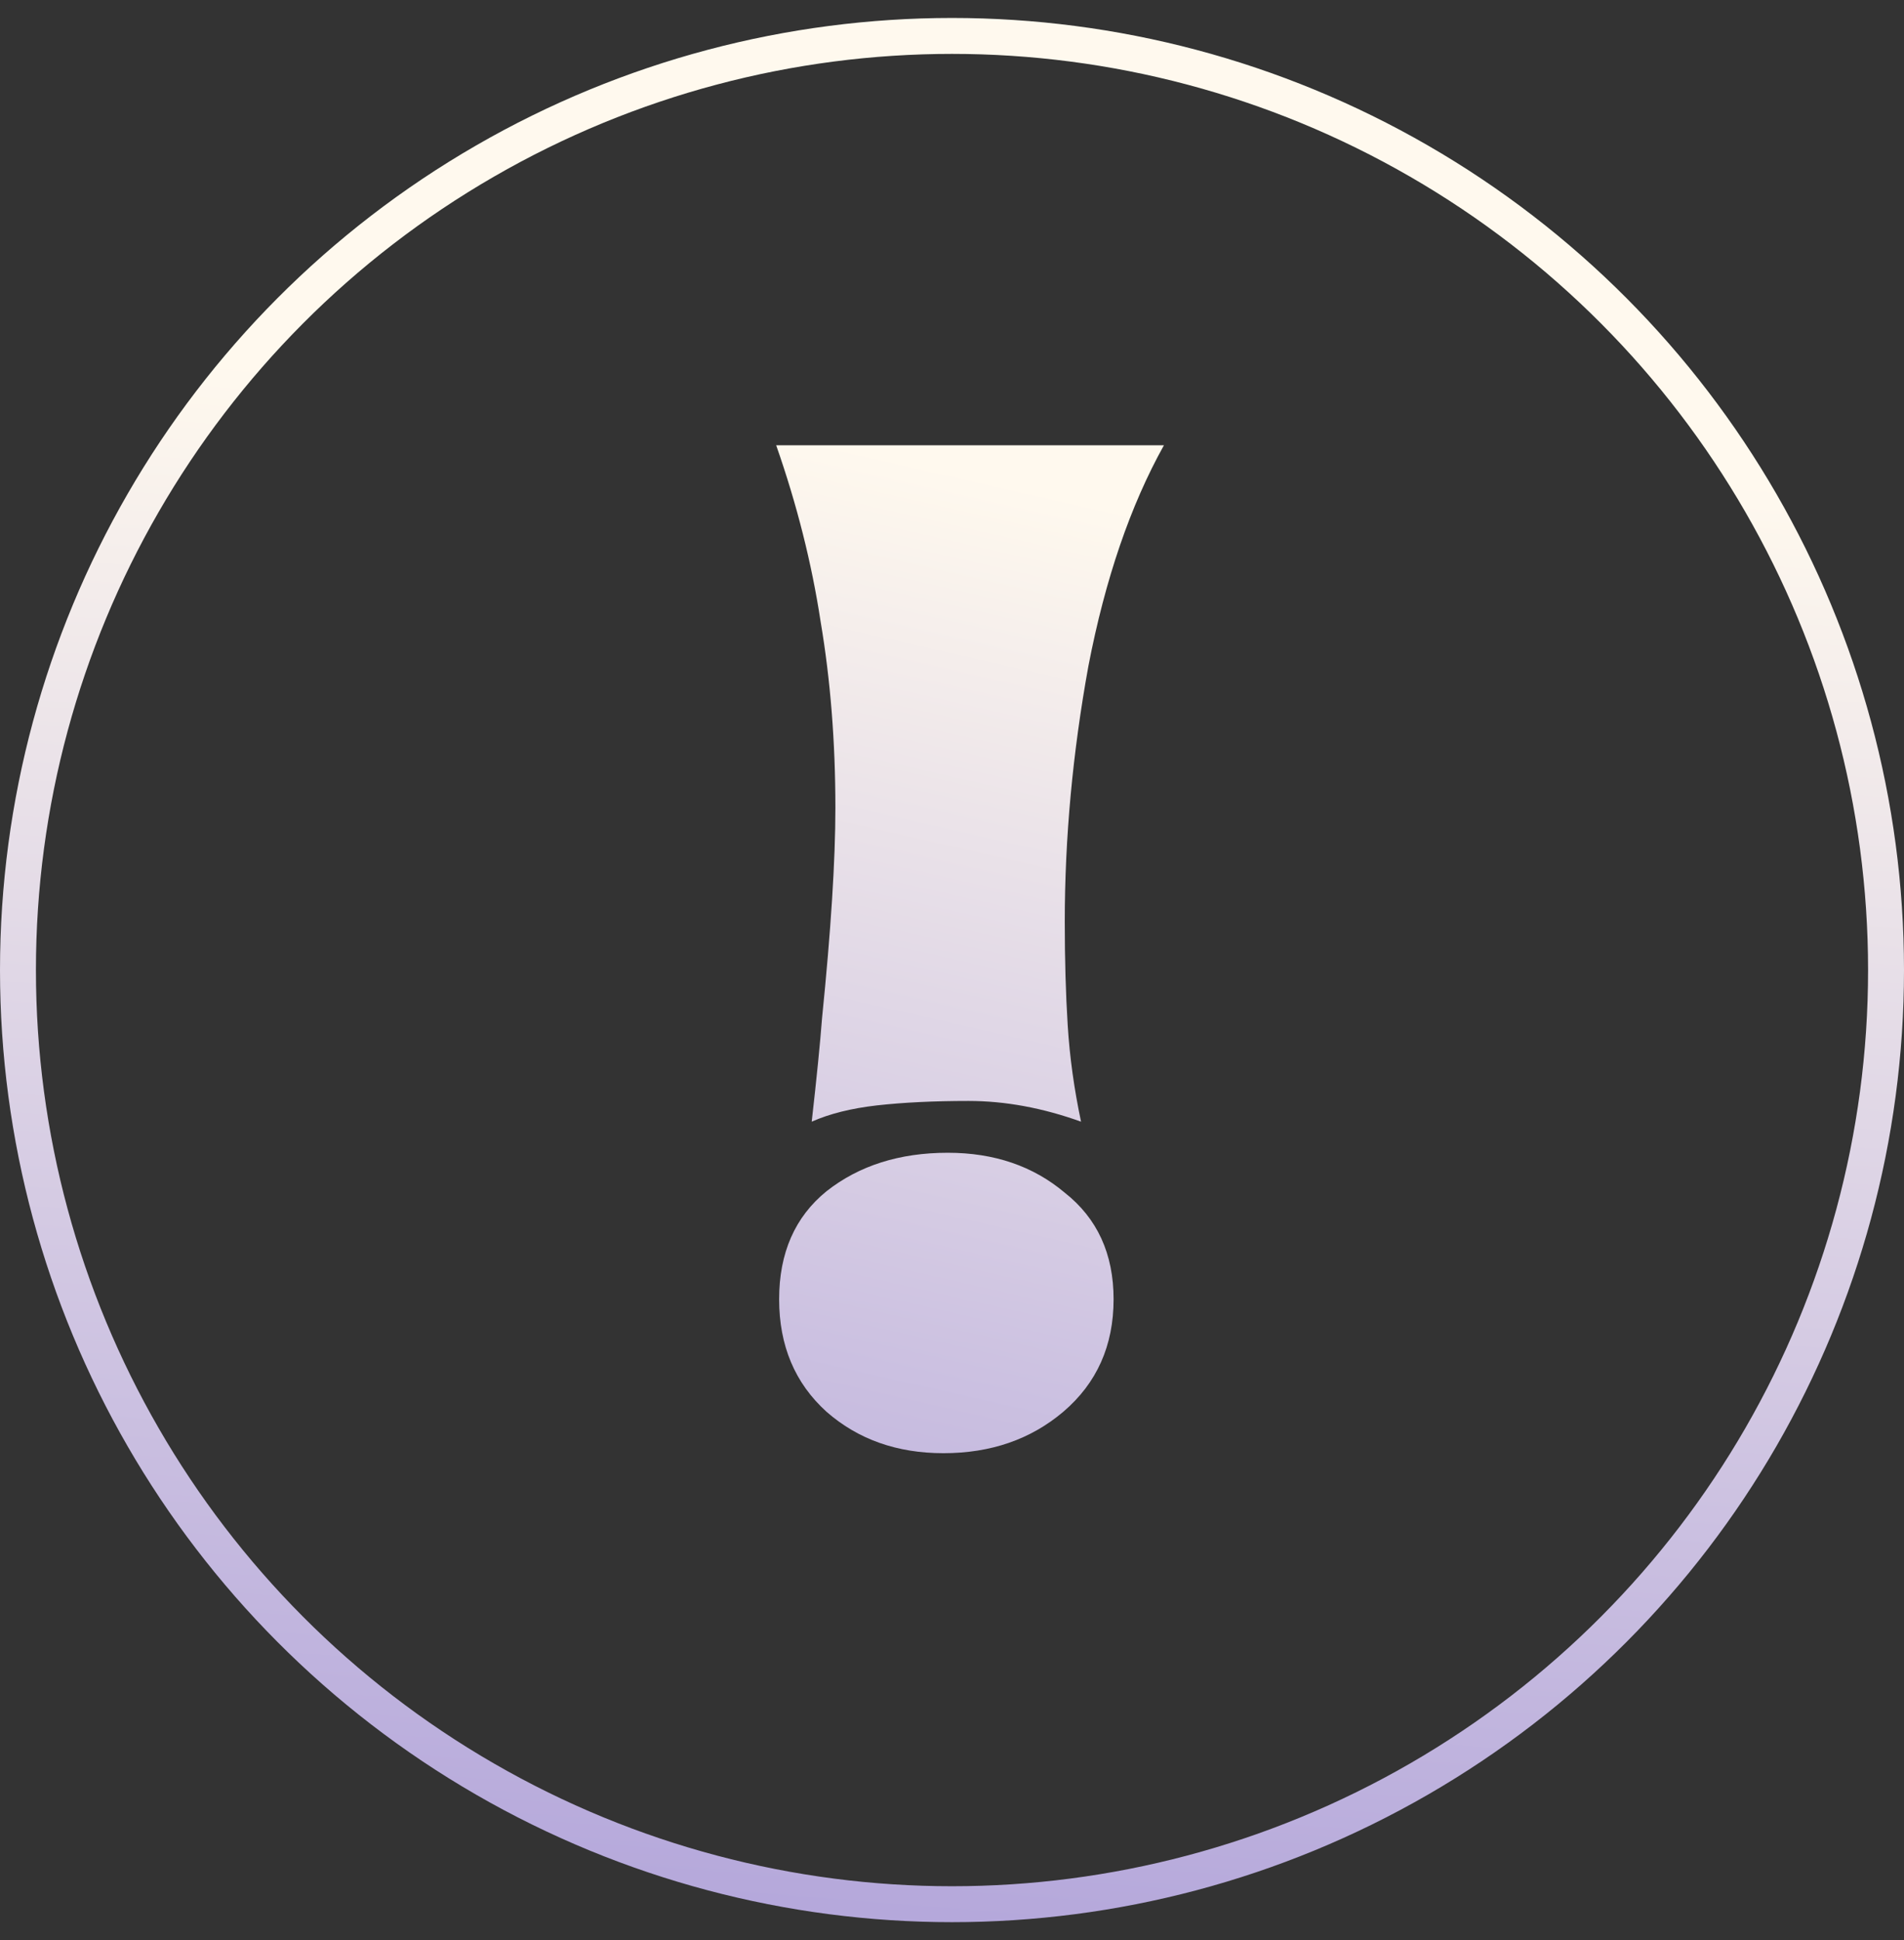
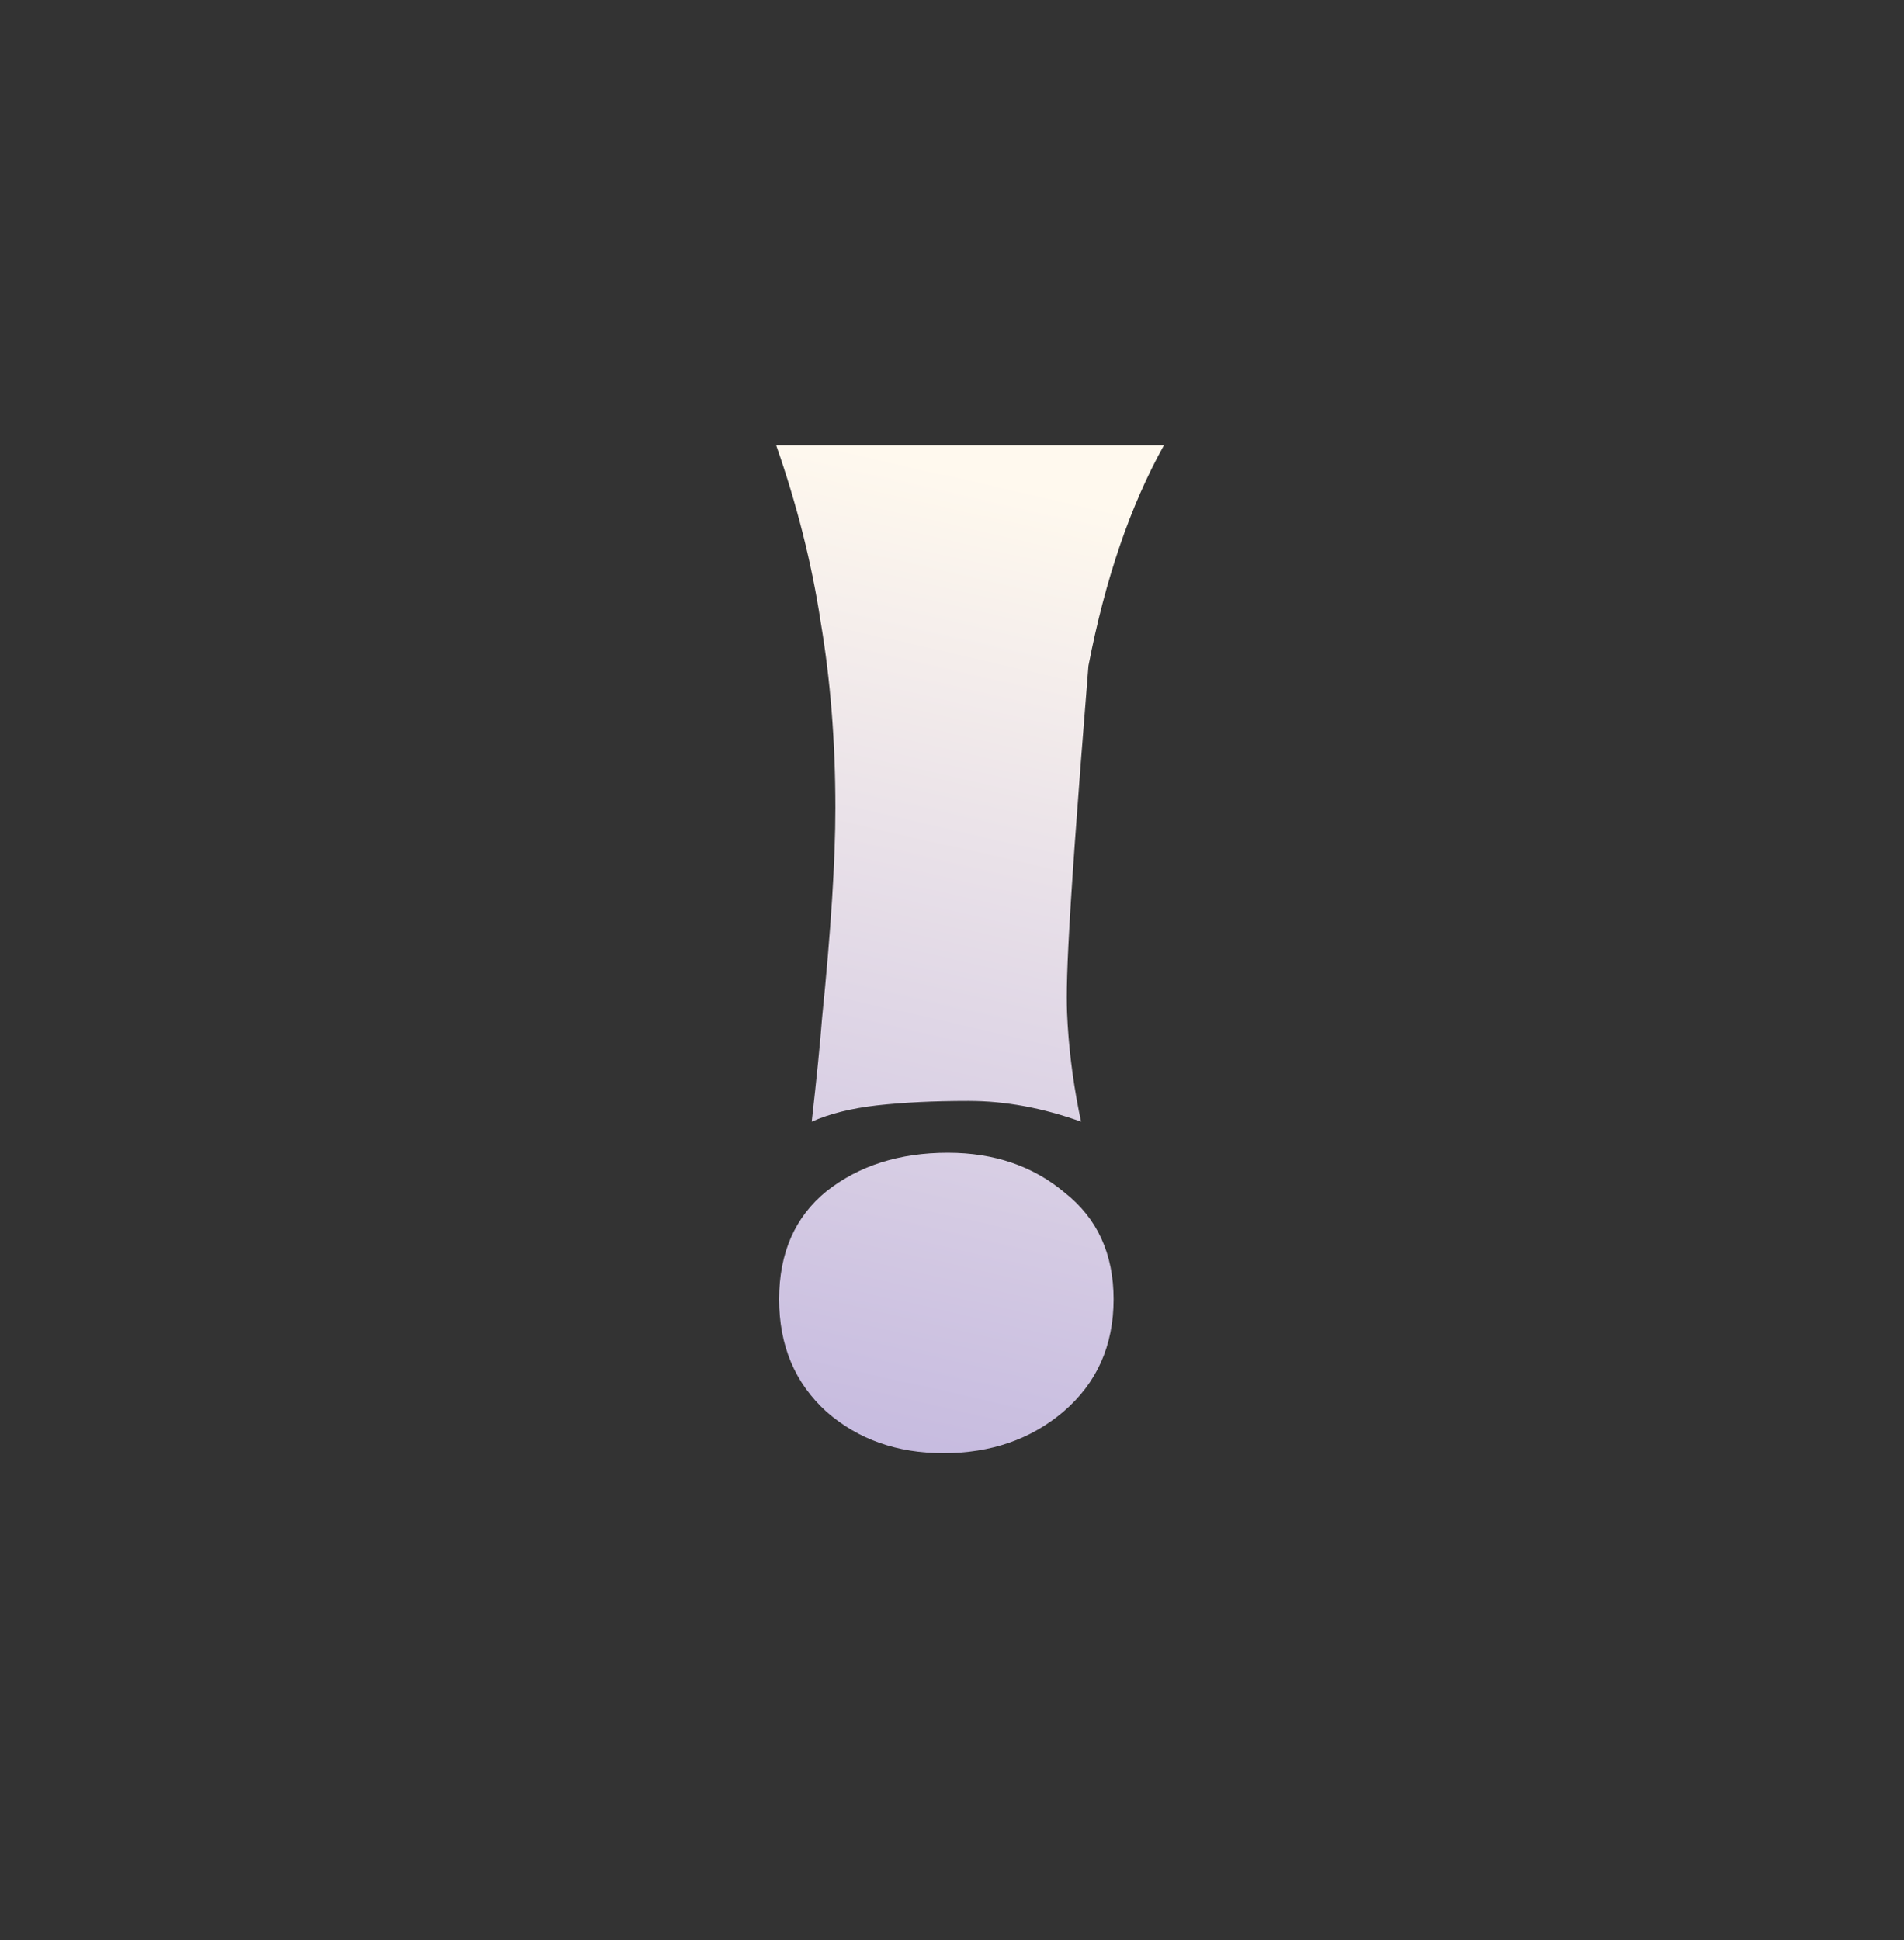
<svg xmlns="http://www.w3.org/2000/svg" width="53" height="54" viewBox="0 0 53 54" fill="none">
  <rect x="0" y="0" width="53" height="54" fill="#333333" stroke="none" />
-   <path d="M21.688 36.163C21.688 34.873 22.128 33.87 23.007 33.156C23.913 32.442 25.039 32.085 26.384 32.085C27.675 32.085 28.76 32.456 29.639 33.197C30.545 33.911 30.998 34.9 30.998 36.163C30.998 37.454 30.531 38.498 29.598 39.294C28.691 40.063 27.579 40.447 26.261 40.447C24.97 40.447 23.885 40.063 23.007 39.294C22.128 38.498 21.688 37.454 21.688 36.163ZM32.399 12.394C31.465 14.07 30.765 16.116 30.298 18.532C29.858 20.949 29.639 23.325 29.639 25.659C29.639 26.702 29.666 27.664 29.721 28.542C29.776 29.421 29.9 30.314 30.092 31.22C29.021 30.835 27.977 30.643 26.961 30.643C26 30.643 25.149 30.684 24.407 30.767C23.693 30.849 23.089 31 22.595 31.22C22.732 30.012 22.828 29.05 22.883 28.336C23.13 25.892 23.254 23.942 23.254 22.487C23.254 20.647 23.116 18.917 22.842 17.296C22.595 15.676 22.183 14.042 21.606 12.394H32.399Z" fill="url(#paint0_linear_28_82)" />
-   <circle cx="26.5" cy="27" r="26" stroke="url(#paint1_linear_28_82)" />
+   <path d="M21.688 36.163C21.688 34.873 22.128 33.87 23.007 33.156C23.913 32.442 25.039 32.085 26.384 32.085C27.675 32.085 28.76 32.456 29.639 33.197C30.545 33.911 30.998 34.9 30.998 36.163C30.998 37.454 30.531 38.498 29.598 39.294C28.691 40.063 27.579 40.447 26.261 40.447C24.97 40.447 23.885 40.063 23.007 39.294C22.128 38.498 21.688 37.454 21.688 36.163ZM32.399 12.394C31.465 14.07 30.765 16.116 30.298 18.532C29.639 26.702 29.666 27.664 29.721 28.542C29.776 29.421 29.9 30.314 30.092 31.22C29.021 30.835 27.977 30.643 26.961 30.643C26 30.643 25.149 30.684 24.407 30.767C23.693 30.849 23.089 31 22.595 31.22C22.732 30.012 22.828 29.05 22.883 28.336C23.13 25.892 23.254 23.942 23.254 22.487C23.254 20.647 23.116 18.917 22.842 17.296C22.595 15.676 22.183 14.042 21.606 12.394H32.399Z" fill="url(#paint0_linear_28_82)" />
  <defs>
    <linearGradient id="paint0_linear_28_82" x1="27.486" y1="49.5" x2="35.347" y2="15.064" gradientUnits="userSpaceOnUse">
      <stop stop-color="#B5A8DB" />
      <stop offset="1" stop-color="#FFF9EE" />
    </linearGradient>
    <linearGradient id="paint1_linear_28_82" x1="28.111" y1="53.5" x2="31.404" y2="12.018" gradientUnits="userSpaceOnUse">
      <stop stop-color="#B5A8DB" />
      <stop offset="1" stop-color="#FFF9EE" />
    </linearGradient>
  </defs>
</svg>